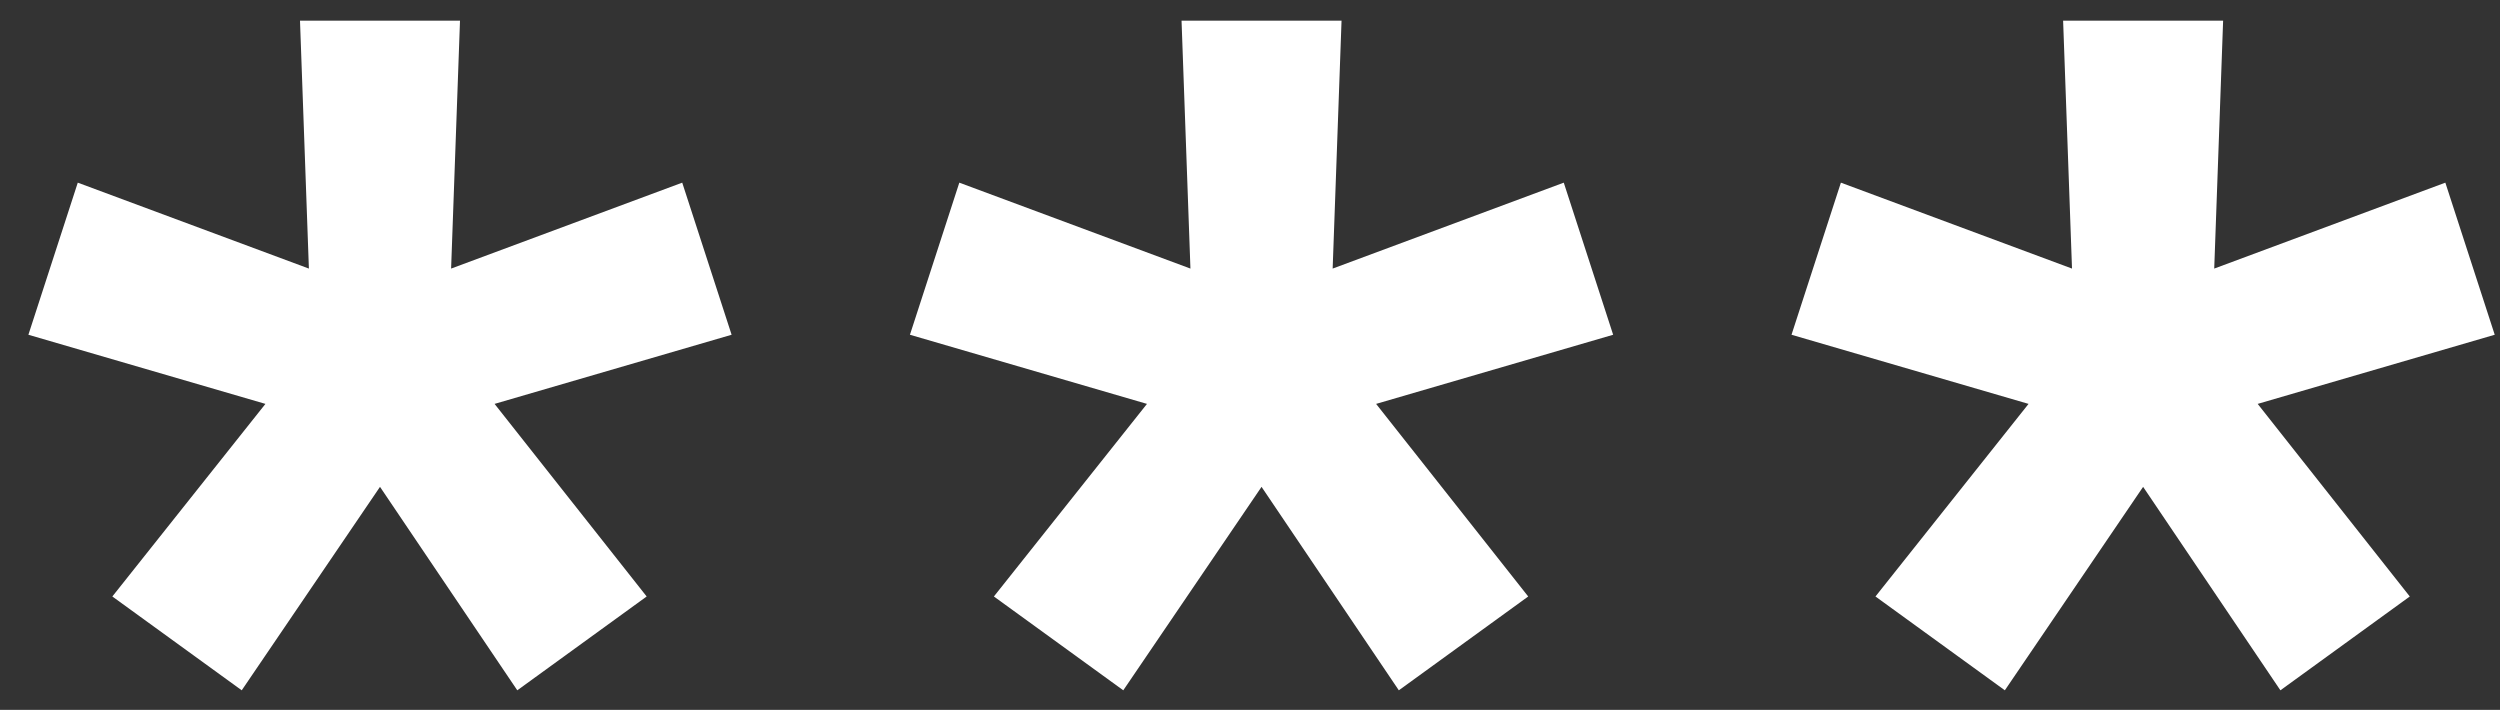
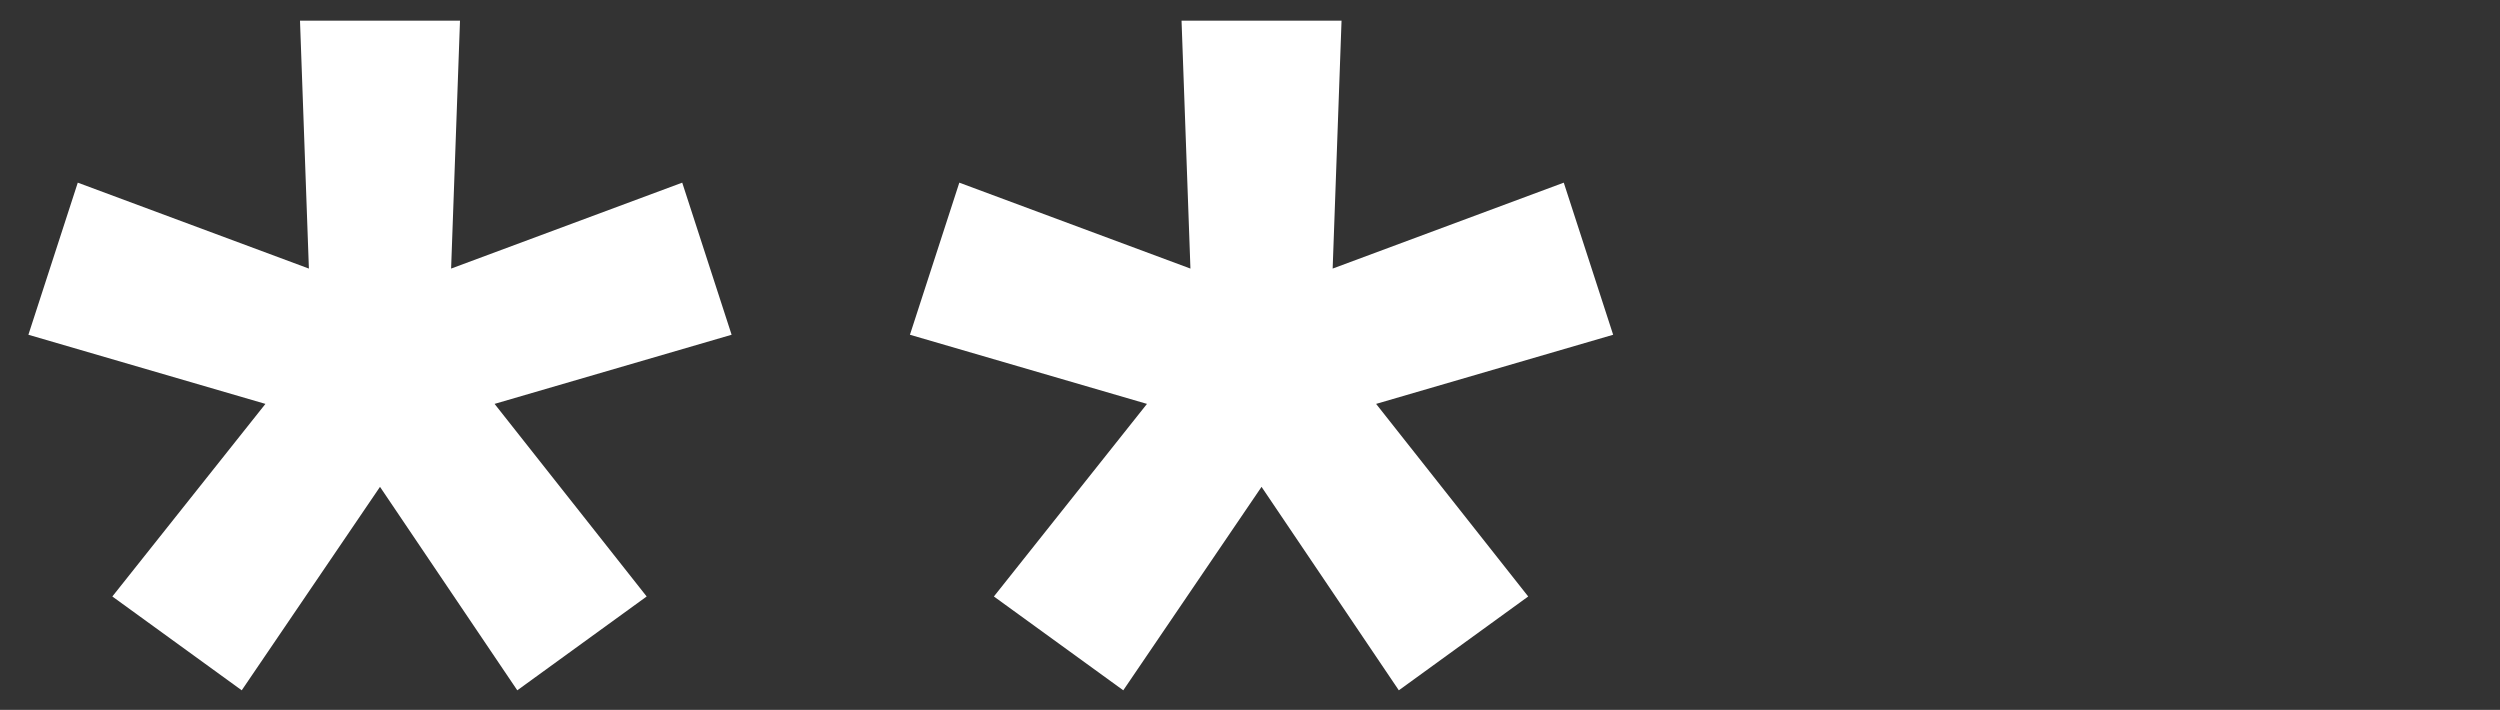
<svg xmlns="http://www.w3.org/2000/svg" width="81" height="23" viewBox="0 0 81 23" fill="none">
  <rect x="0" y="0" width="81" height="23" fill="#333333" stroke="none" />
  <path d="M7.832 22.366L3.64 19.326L8.6 13.086L0.92 10.846L2.52 5.918L10.008 8.702L9.72 0.67H14.904L14.616 8.702L22.104 5.918L23.704 10.846L16.024 13.086L20.952 19.326L16.76 22.366L12.312 15.774L7.832 22.366Z" fill="white" />
  <path d="M36.394 22.366L32.202 19.326L37.162 13.086L29.482 10.846L31.082 5.918L38.57 8.702L38.282 0.67H43.466L43.178 8.702L50.666 5.918L52.266 10.846L44.586 13.086L49.514 19.326L45.322 22.366L40.874 15.774L36.394 22.366Z" fill="white" />
-   <path d="M64.957 22.366L60.765 19.326L65.725 13.086L58.045 10.846L59.645 5.918L67.133 8.702L66.845 0.67H72.029L71.741 8.702L79.229 5.918L80.829 10.846L73.149 13.086L78.077 19.326L73.885 22.366L69.437 15.774L64.957 22.366Z" fill="white" />
</svg>